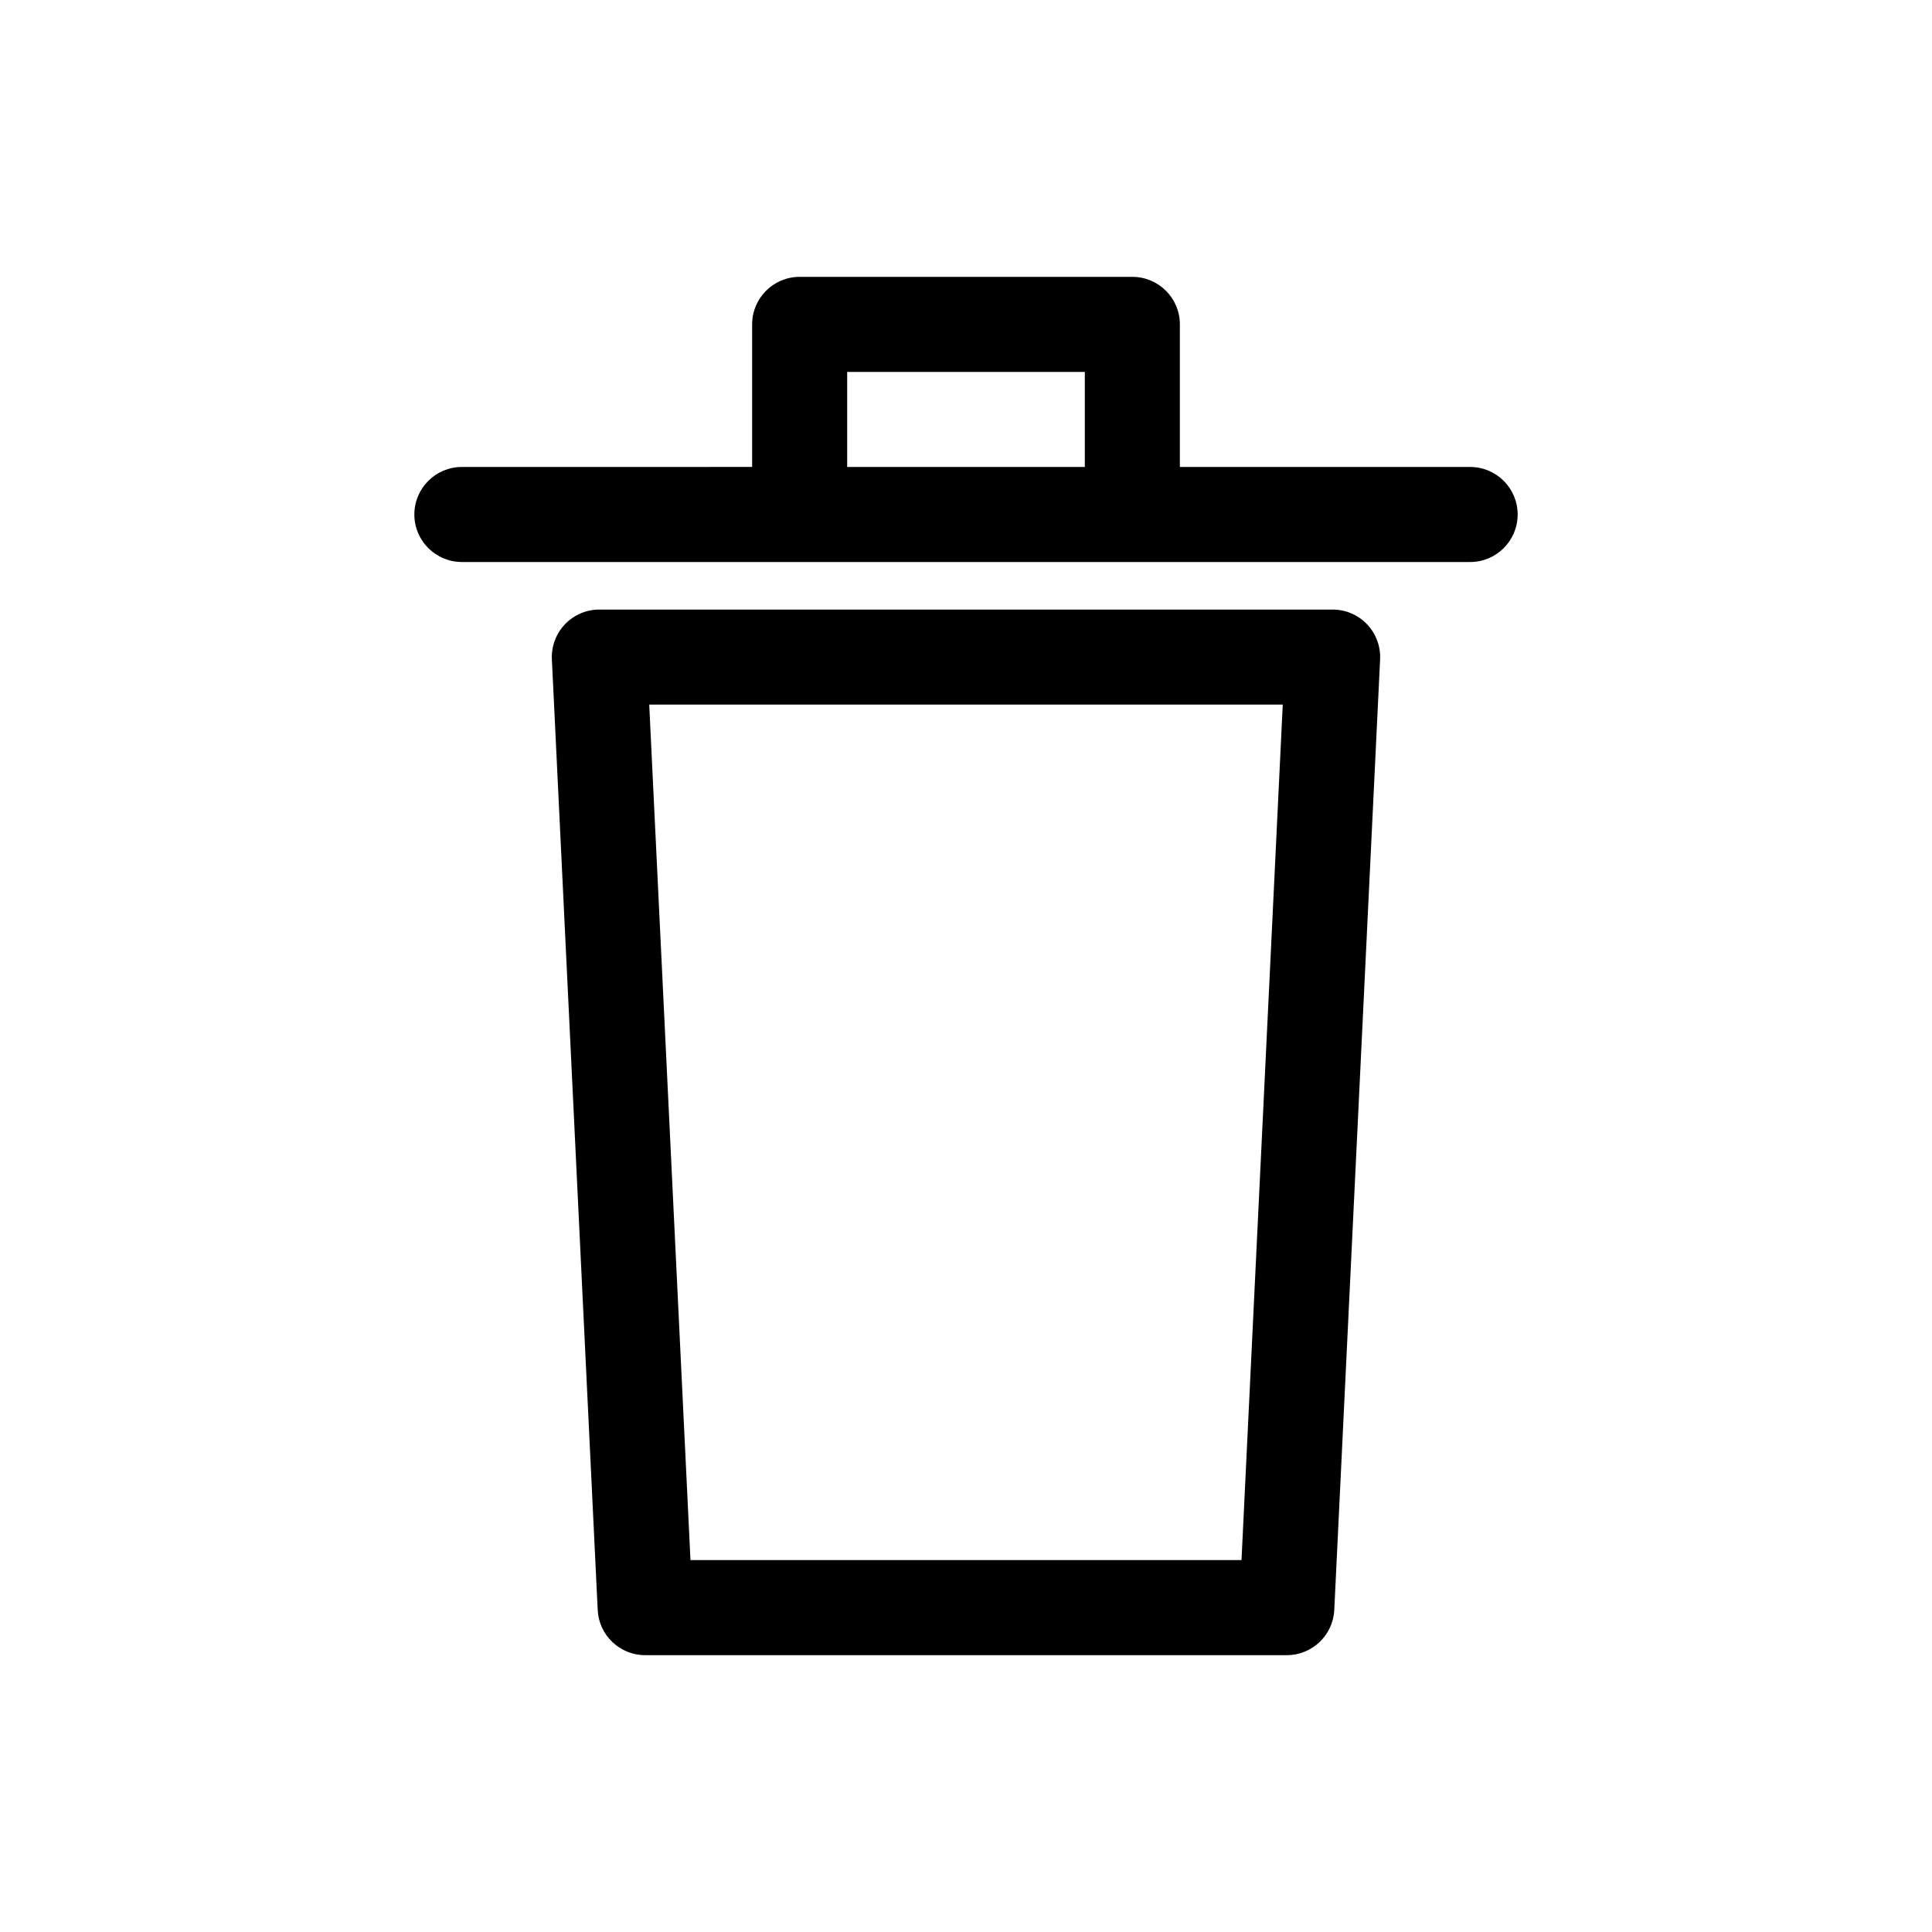
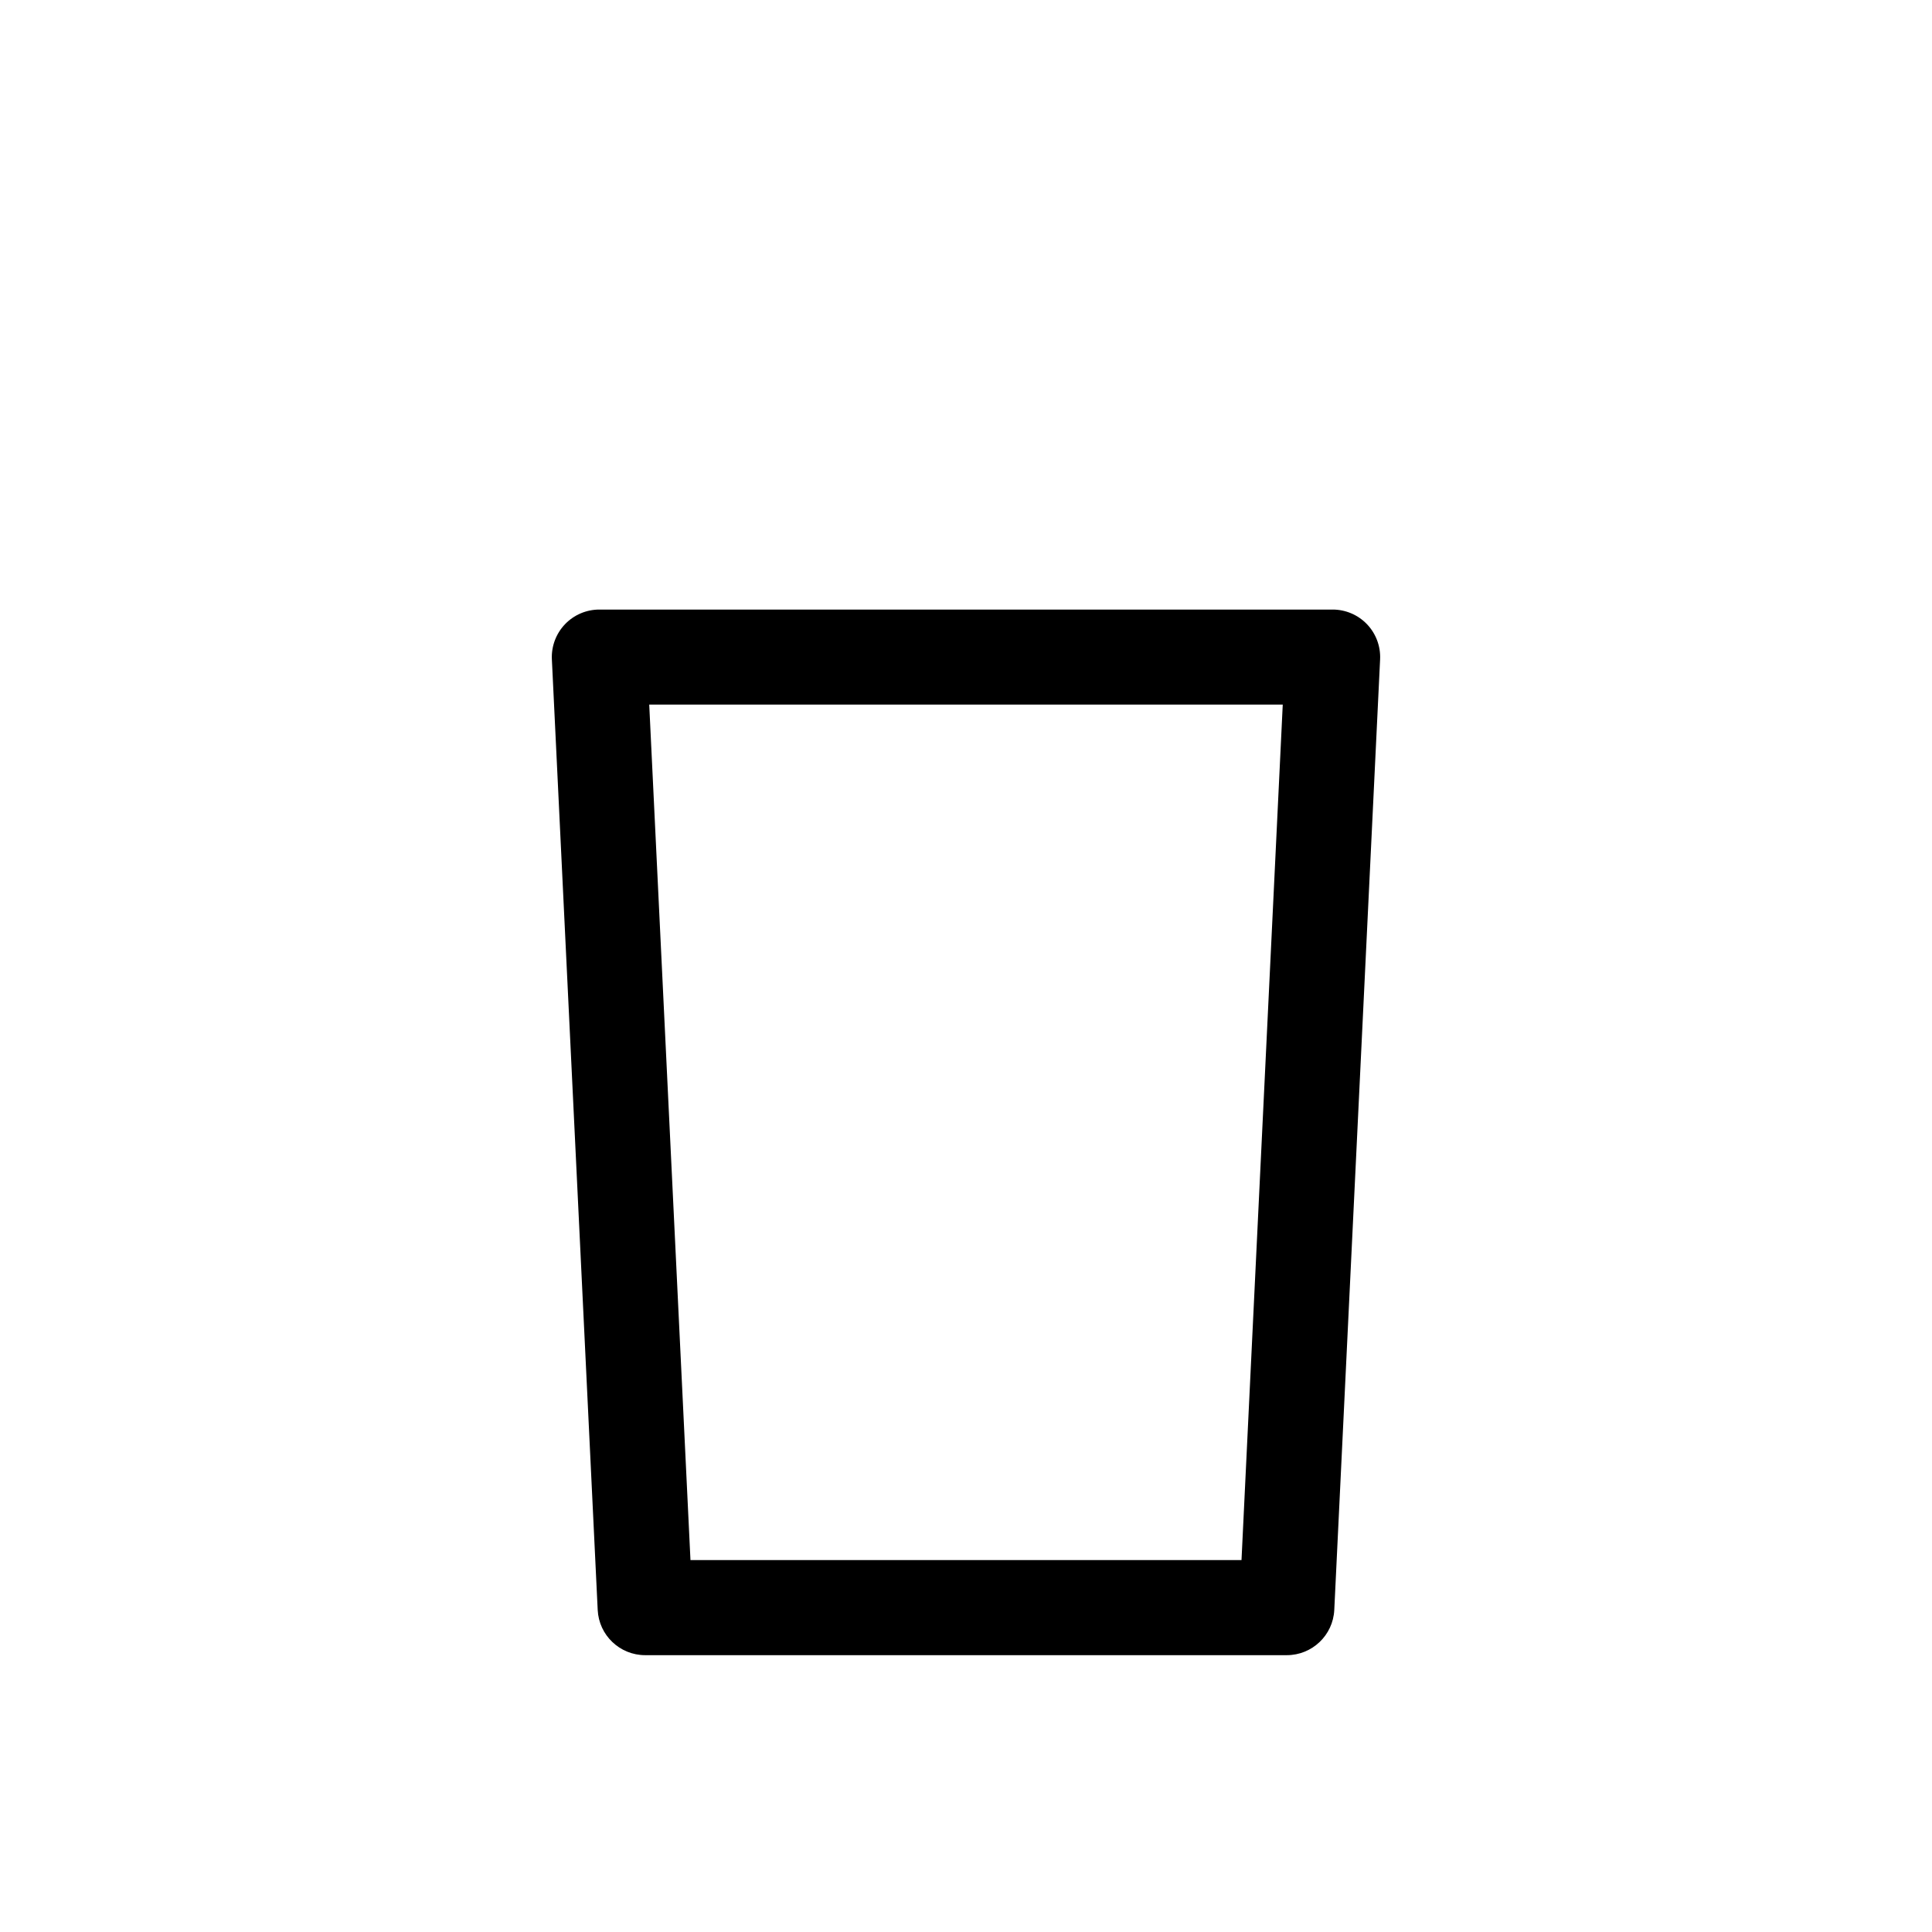
<svg xmlns="http://www.w3.org/2000/svg" fill="#000000" width="800px" height="800px" version="1.1" viewBox="144 144 512 512">
  <g>
    <path d="m497.16 305.54h-194.33c-3.449 0-6.742 1.41-9.117 3.906s-3.629 5.856-3.461 9.297l12.145 251.91c0.32 6.707 5.859 11.984 12.578 11.984h170.04c6.719 0 12.258-5.277 12.582-11.988l12.145-251.91c0.168-3.441-1.086-6.801-3.461-9.297-2.379-2.492-5.672-3.902-9.117-3.902zm-24.148 251.9h-146.03l-10.93-226.71h167.89z" />
-     <path d="m533.6 267.75h-76.922v-37.785c0-6.957-5.641-12.594-12.594-12.594l-88.168-0.004c-6.957 0-12.594 5.641-12.594 12.594v37.785l-76.922 0.004c-6.957 0-12.594 5.641-12.594 12.594 0 6.957 5.641 12.594 12.594 12.594h267.2c6.957 0 12.594-5.641 12.594-12.594 0.004-6.957-5.637-12.594-12.594-12.594zm-165.09 0v-25.191h62.977v25.191z" />
  </g>
</svg>